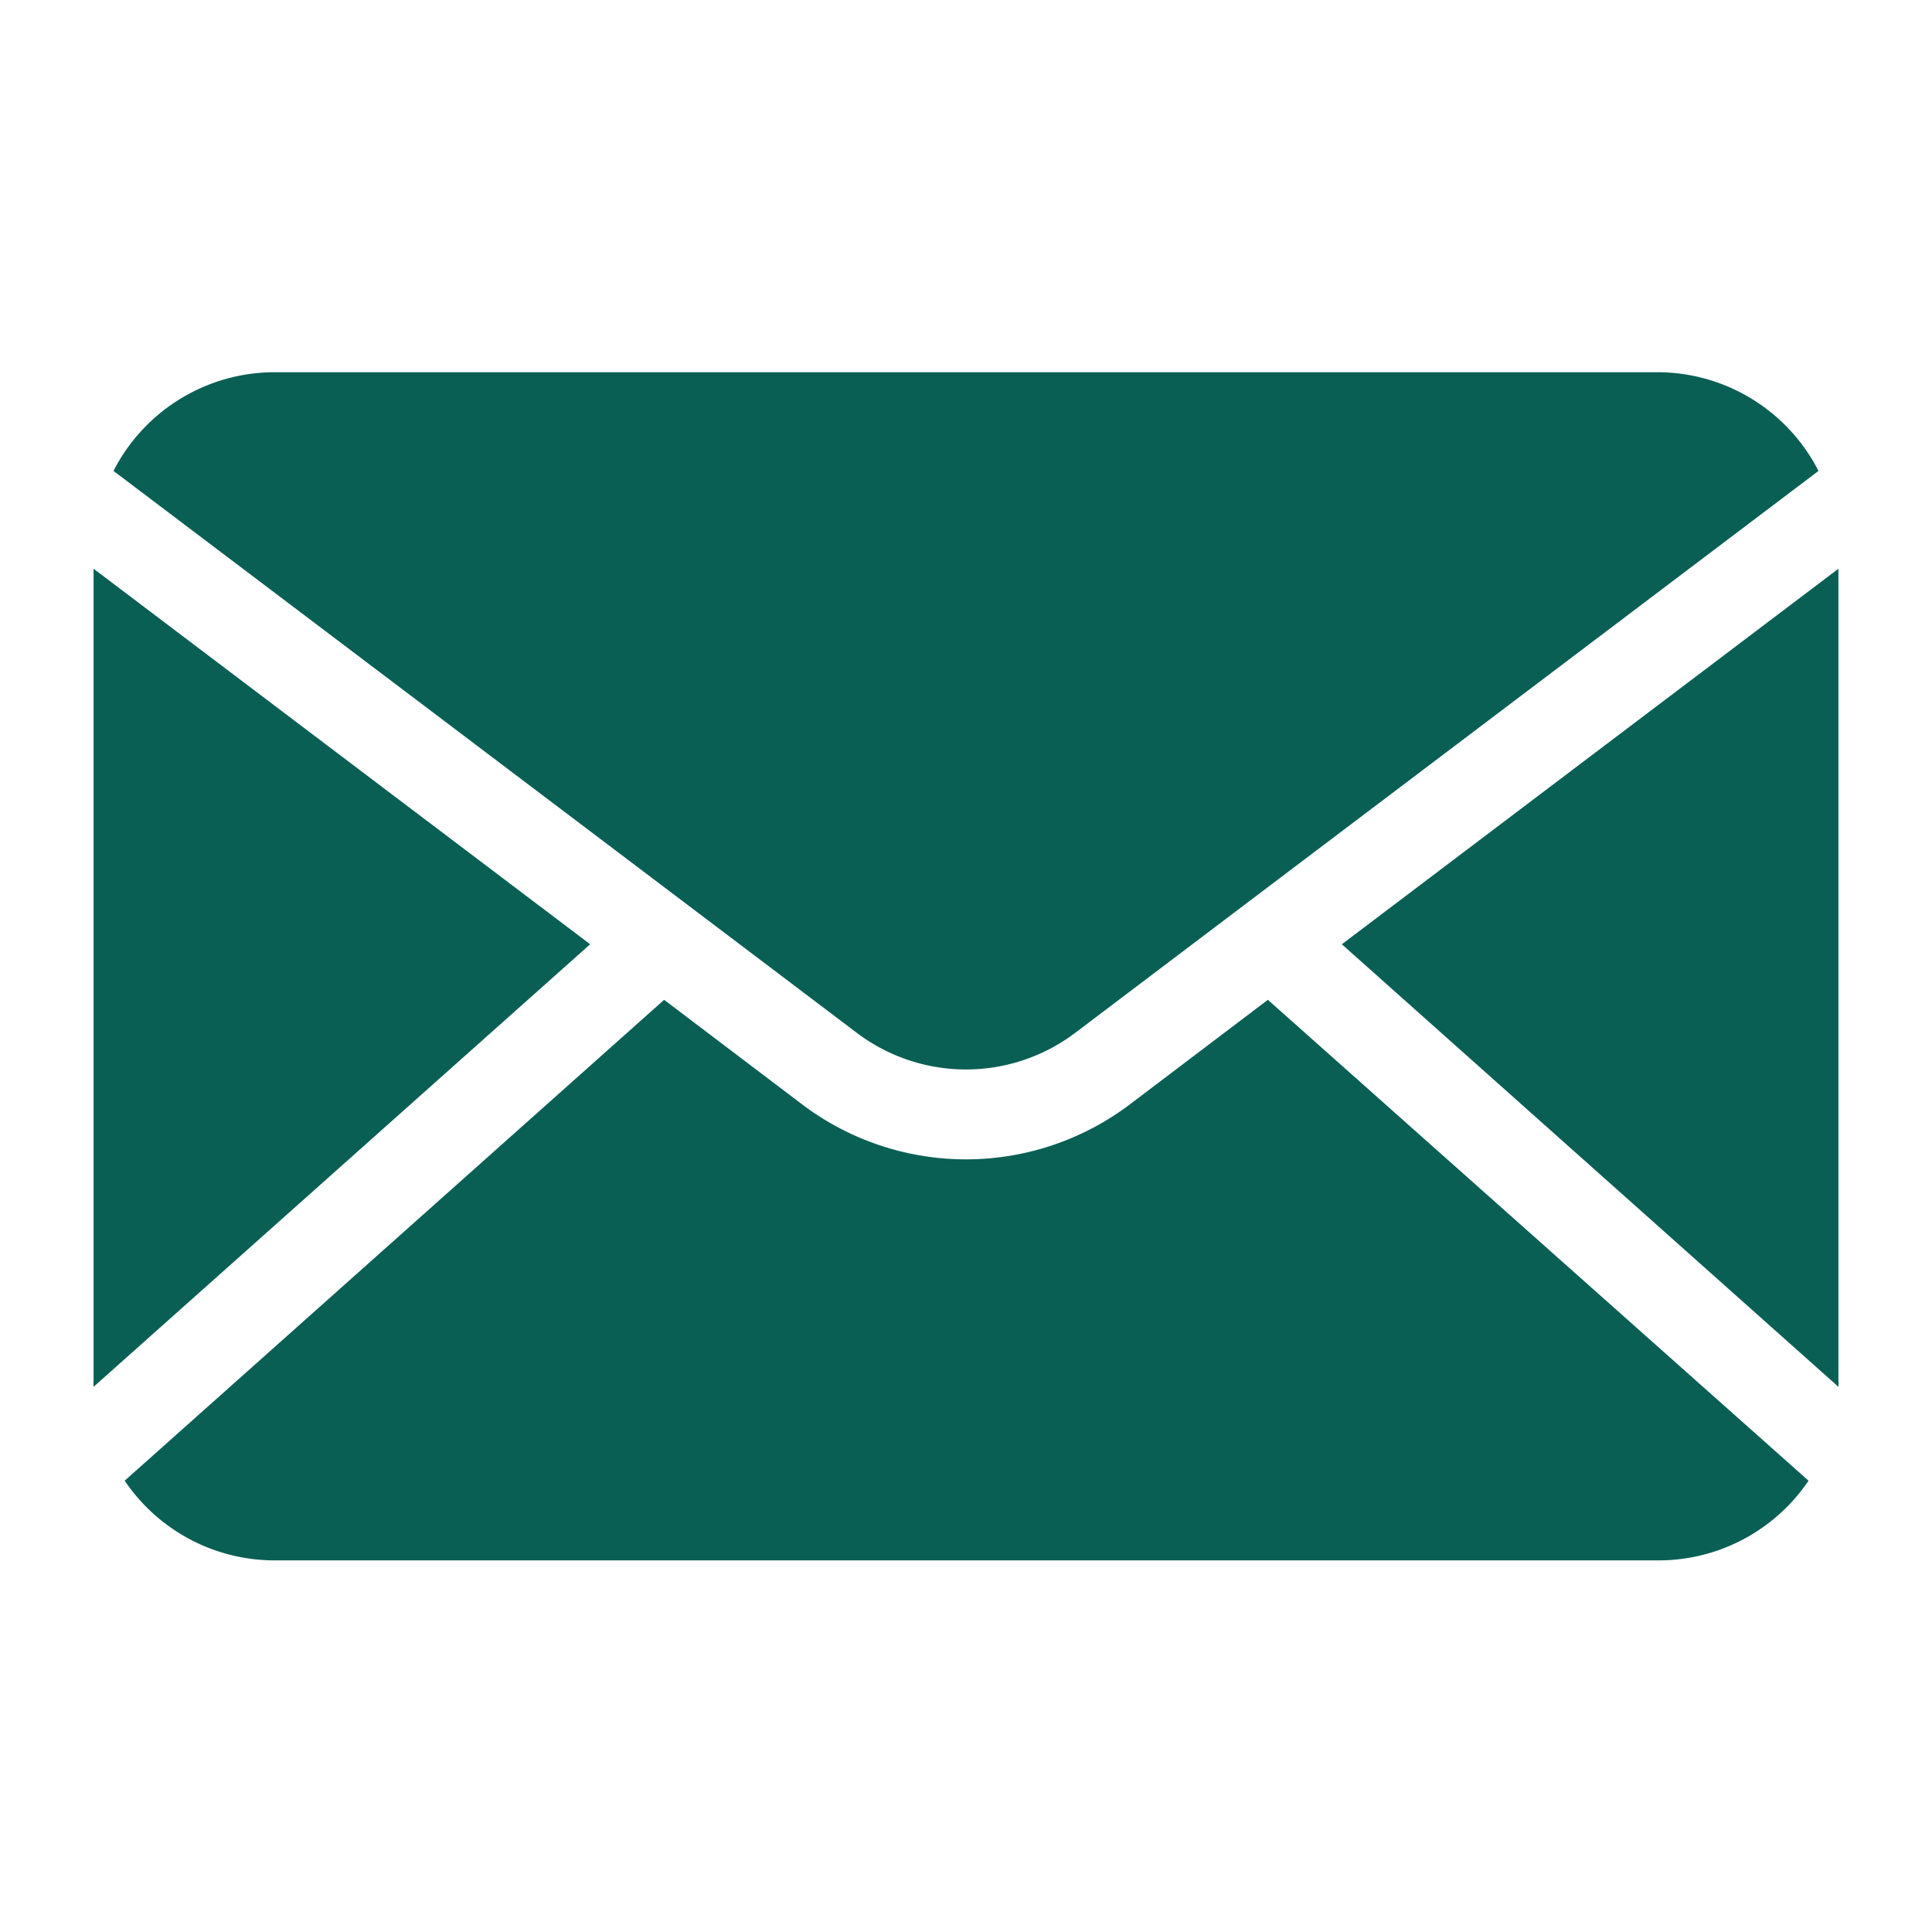
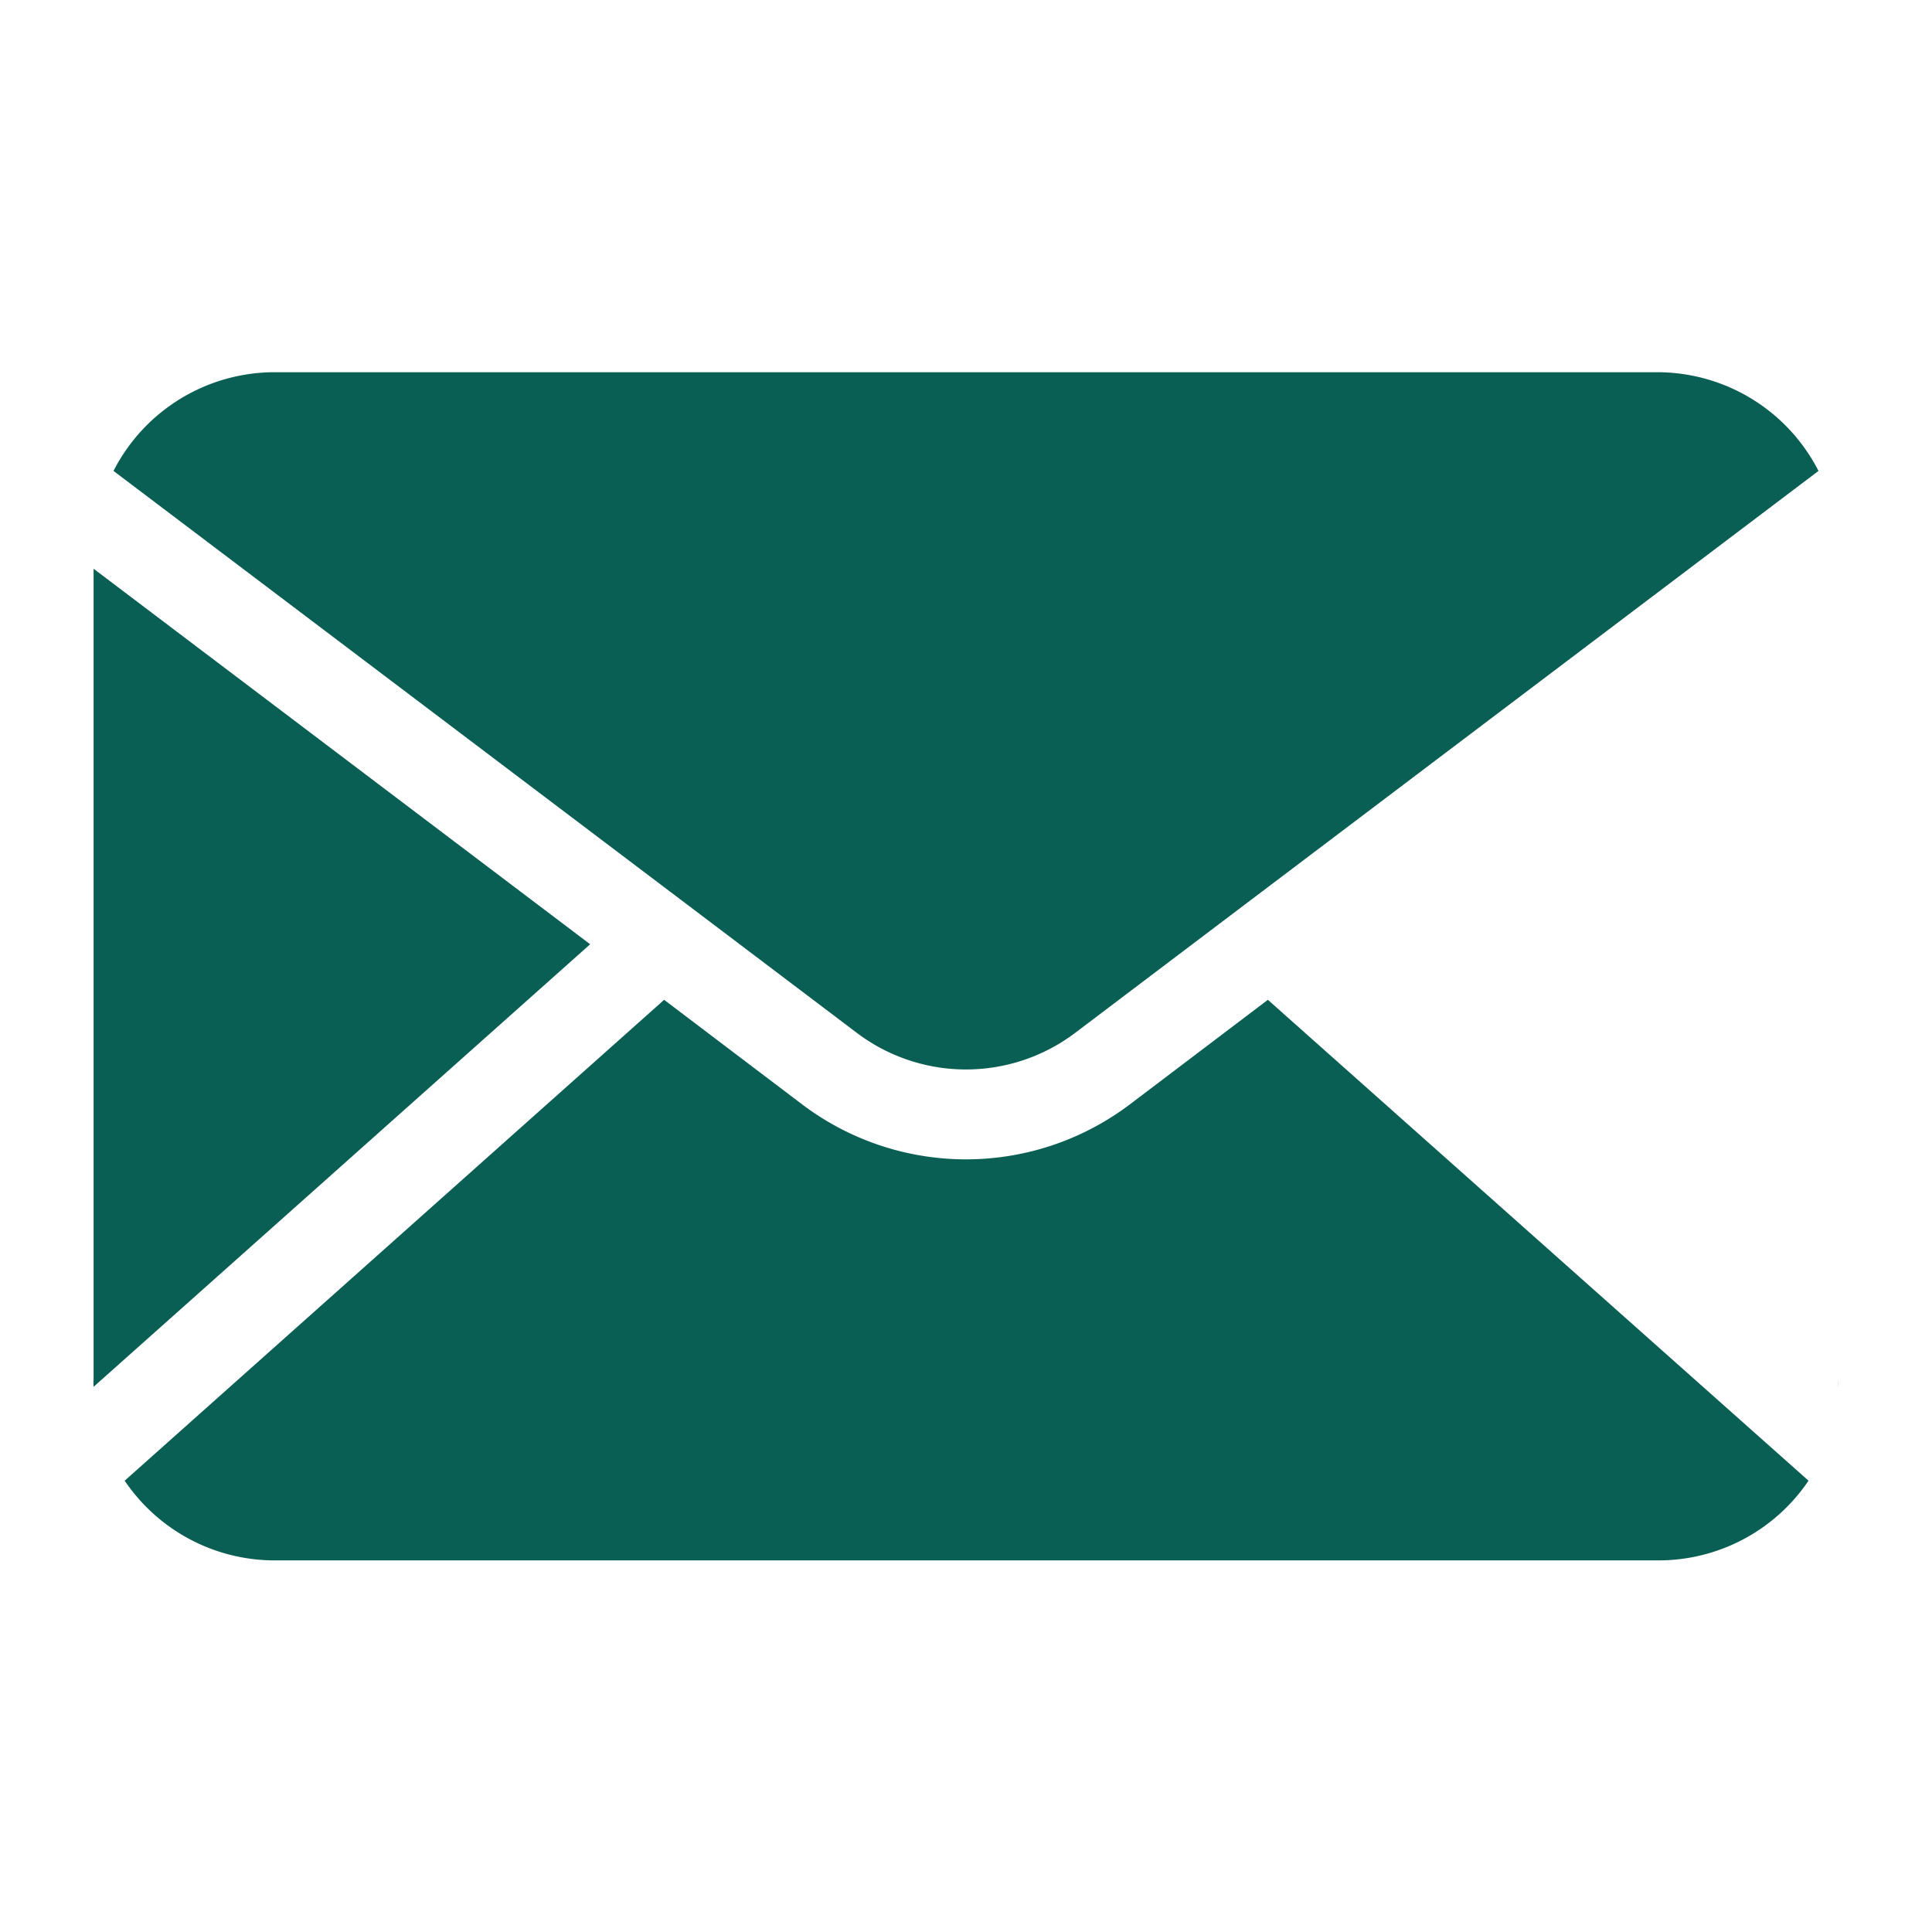
<svg xmlns="http://www.w3.org/2000/svg" viewBox="0 0 64 64" id="Email">
-   <path fill="#0a5f55" d="M60.9 18.84v26.87a1.79 1.79 0 0 1 0 .23L44.45 31.28ZM22.81 30l5.58 4.22a6 6 0 0 0 7.22 0L41.19 30l19.05-14.4a6 6 0 0 0-5.33-3.27H9.09a6 6 0 0 0-5.33 3.27L22.81 30ZM3.1 18.84v26.87a1.79 1.79 0 0 0 0 .23l16.45-14.66Zm34.32 17.75a9 9 0 0 1-10.84 0L22 33.12 4.13 49.05a6 6 0 0 0 5 2.64h45.78a6 6 0 0 0 5-2.64L42 33.12Z" class="color222222 svgShape" />
+   <path fill="#0a5f55" d="M60.9 18.84v26.87a1.79 1.79 0 0 1 0 .23ZM22.81 30l5.58 4.22a6 6 0 0 0 7.22 0L41.19 30l19.05-14.4a6 6 0 0 0-5.33-3.27H9.09a6 6 0 0 0-5.33 3.27L22.81 30ZM3.1 18.84v26.87a1.79 1.79 0 0 0 0 .23l16.45-14.66Zm34.32 17.75a9 9 0 0 1-10.84 0L22 33.12 4.13 49.05a6 6 0 0 0 5 2.64h45.78a6 6 0 0 0 5-2.64L42 33.12Z" class="color222222 svgShape" />
</svg>